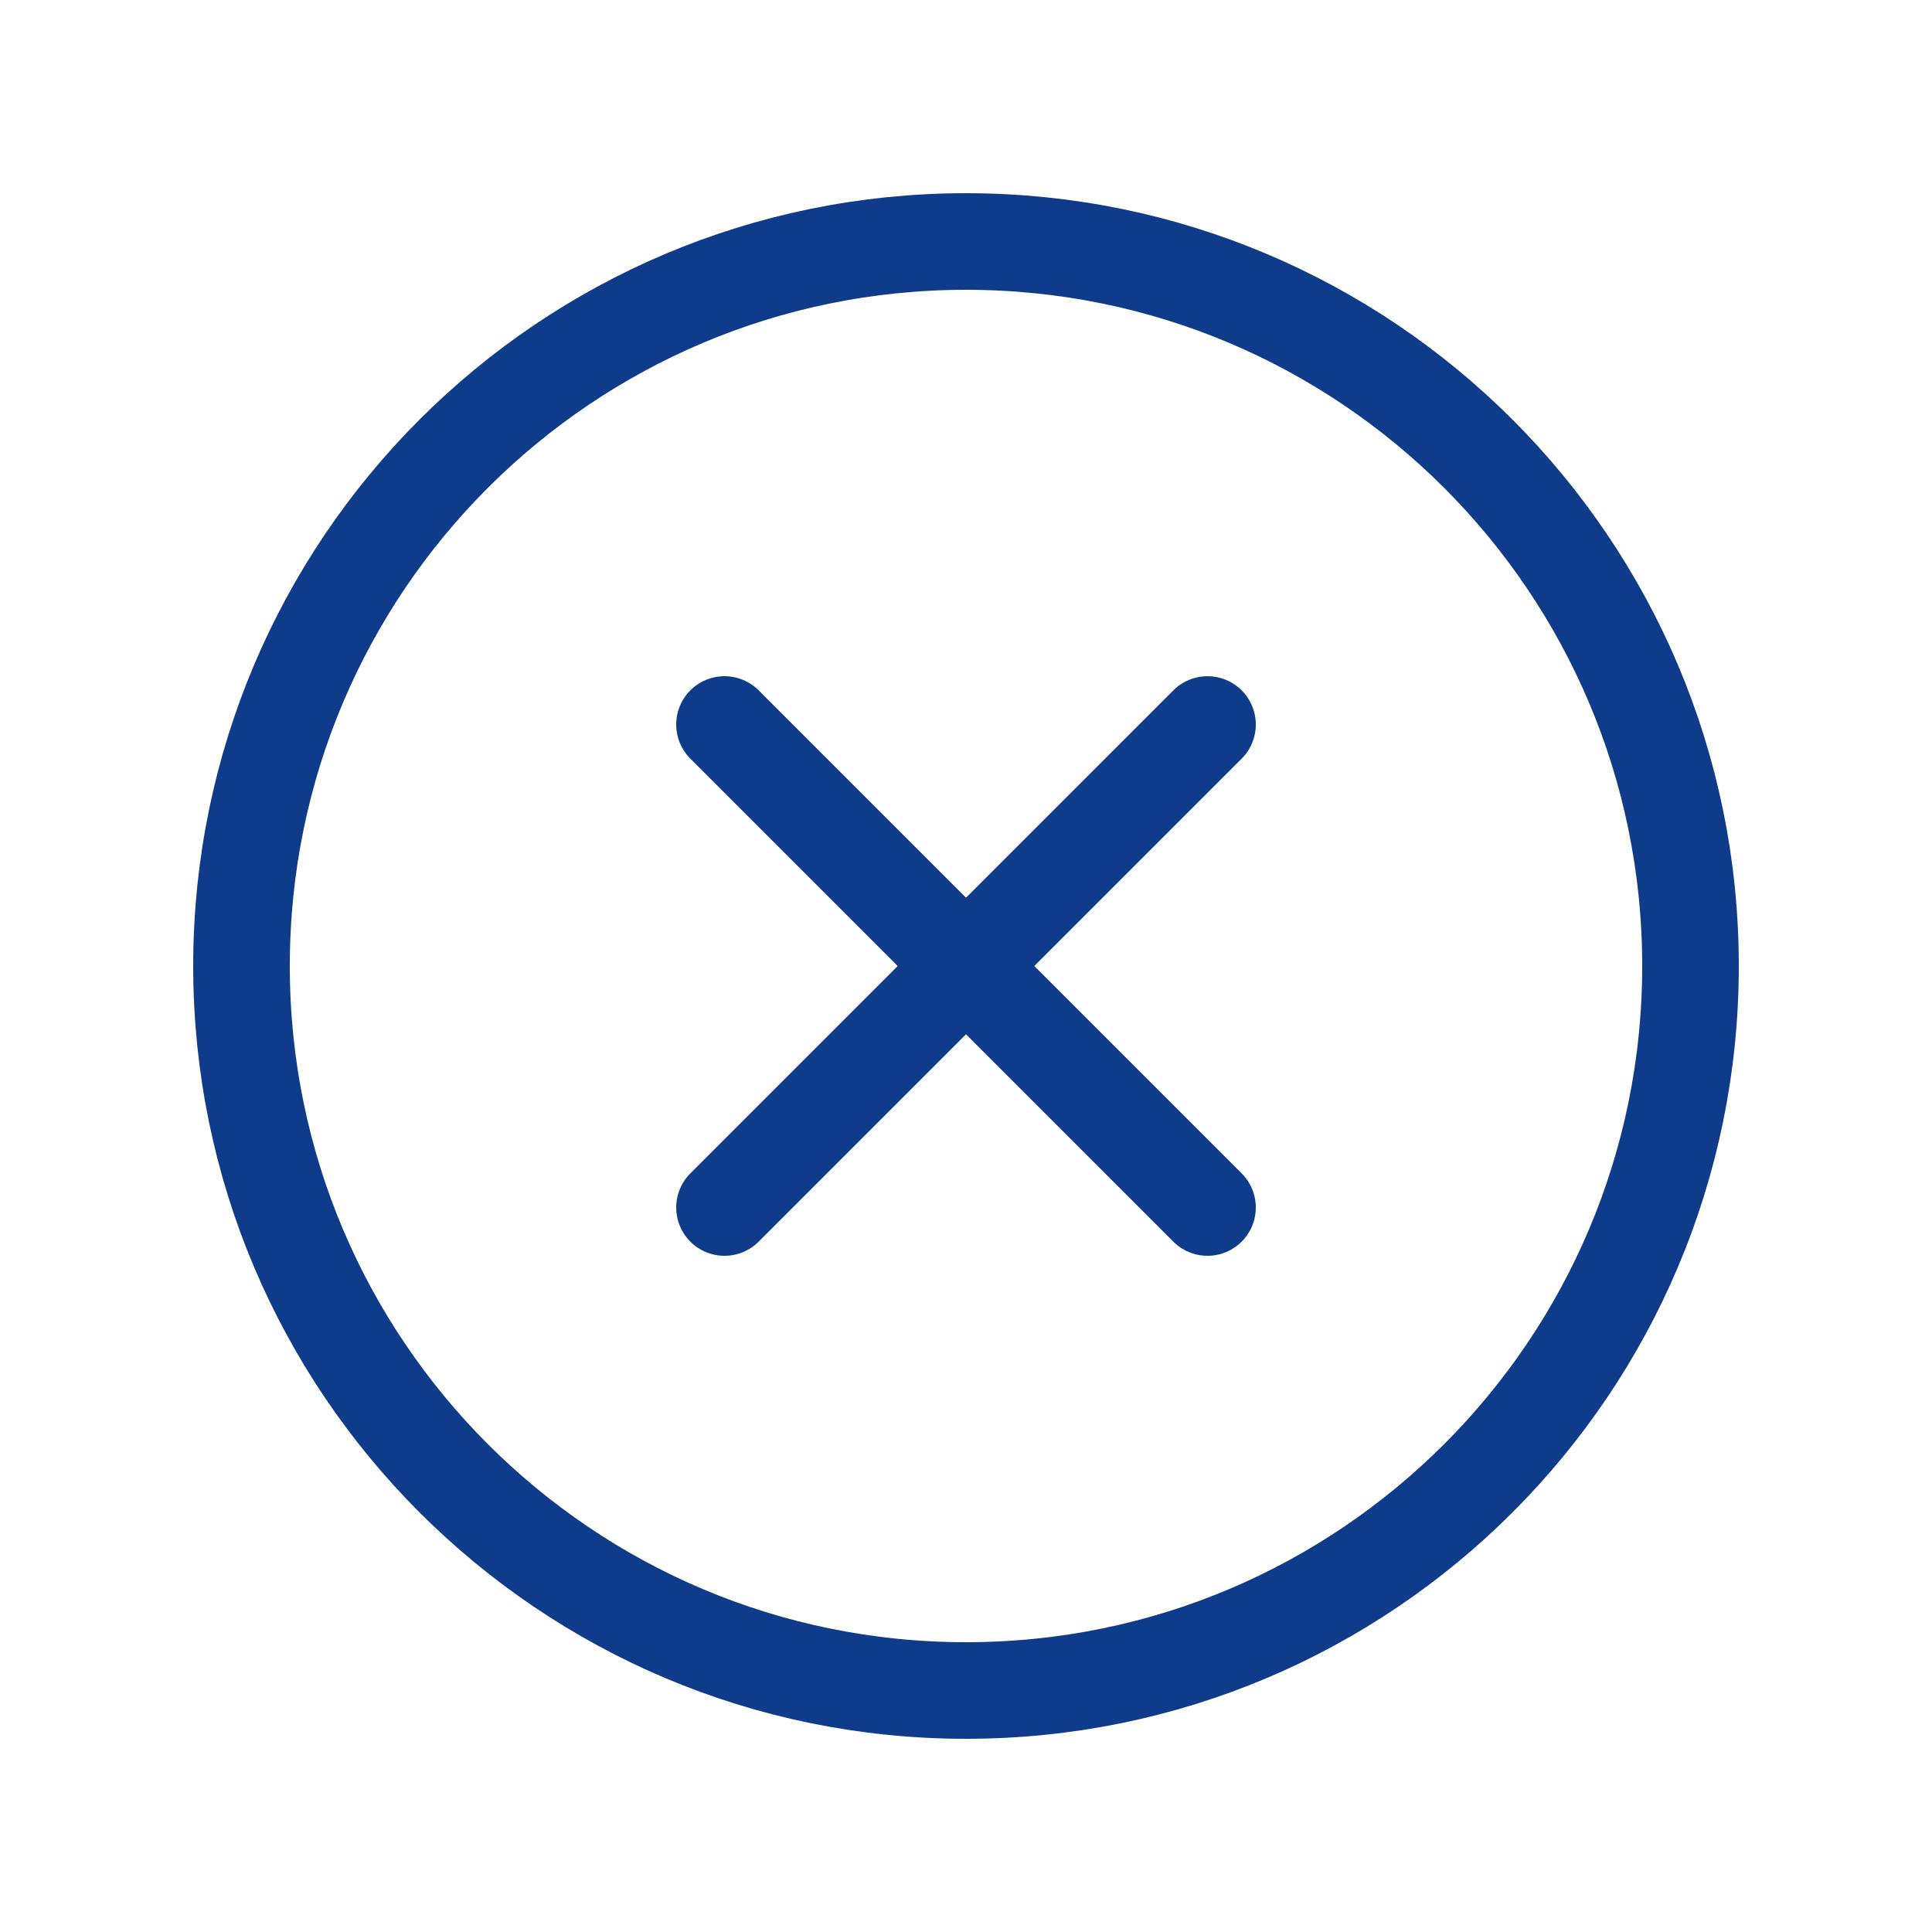
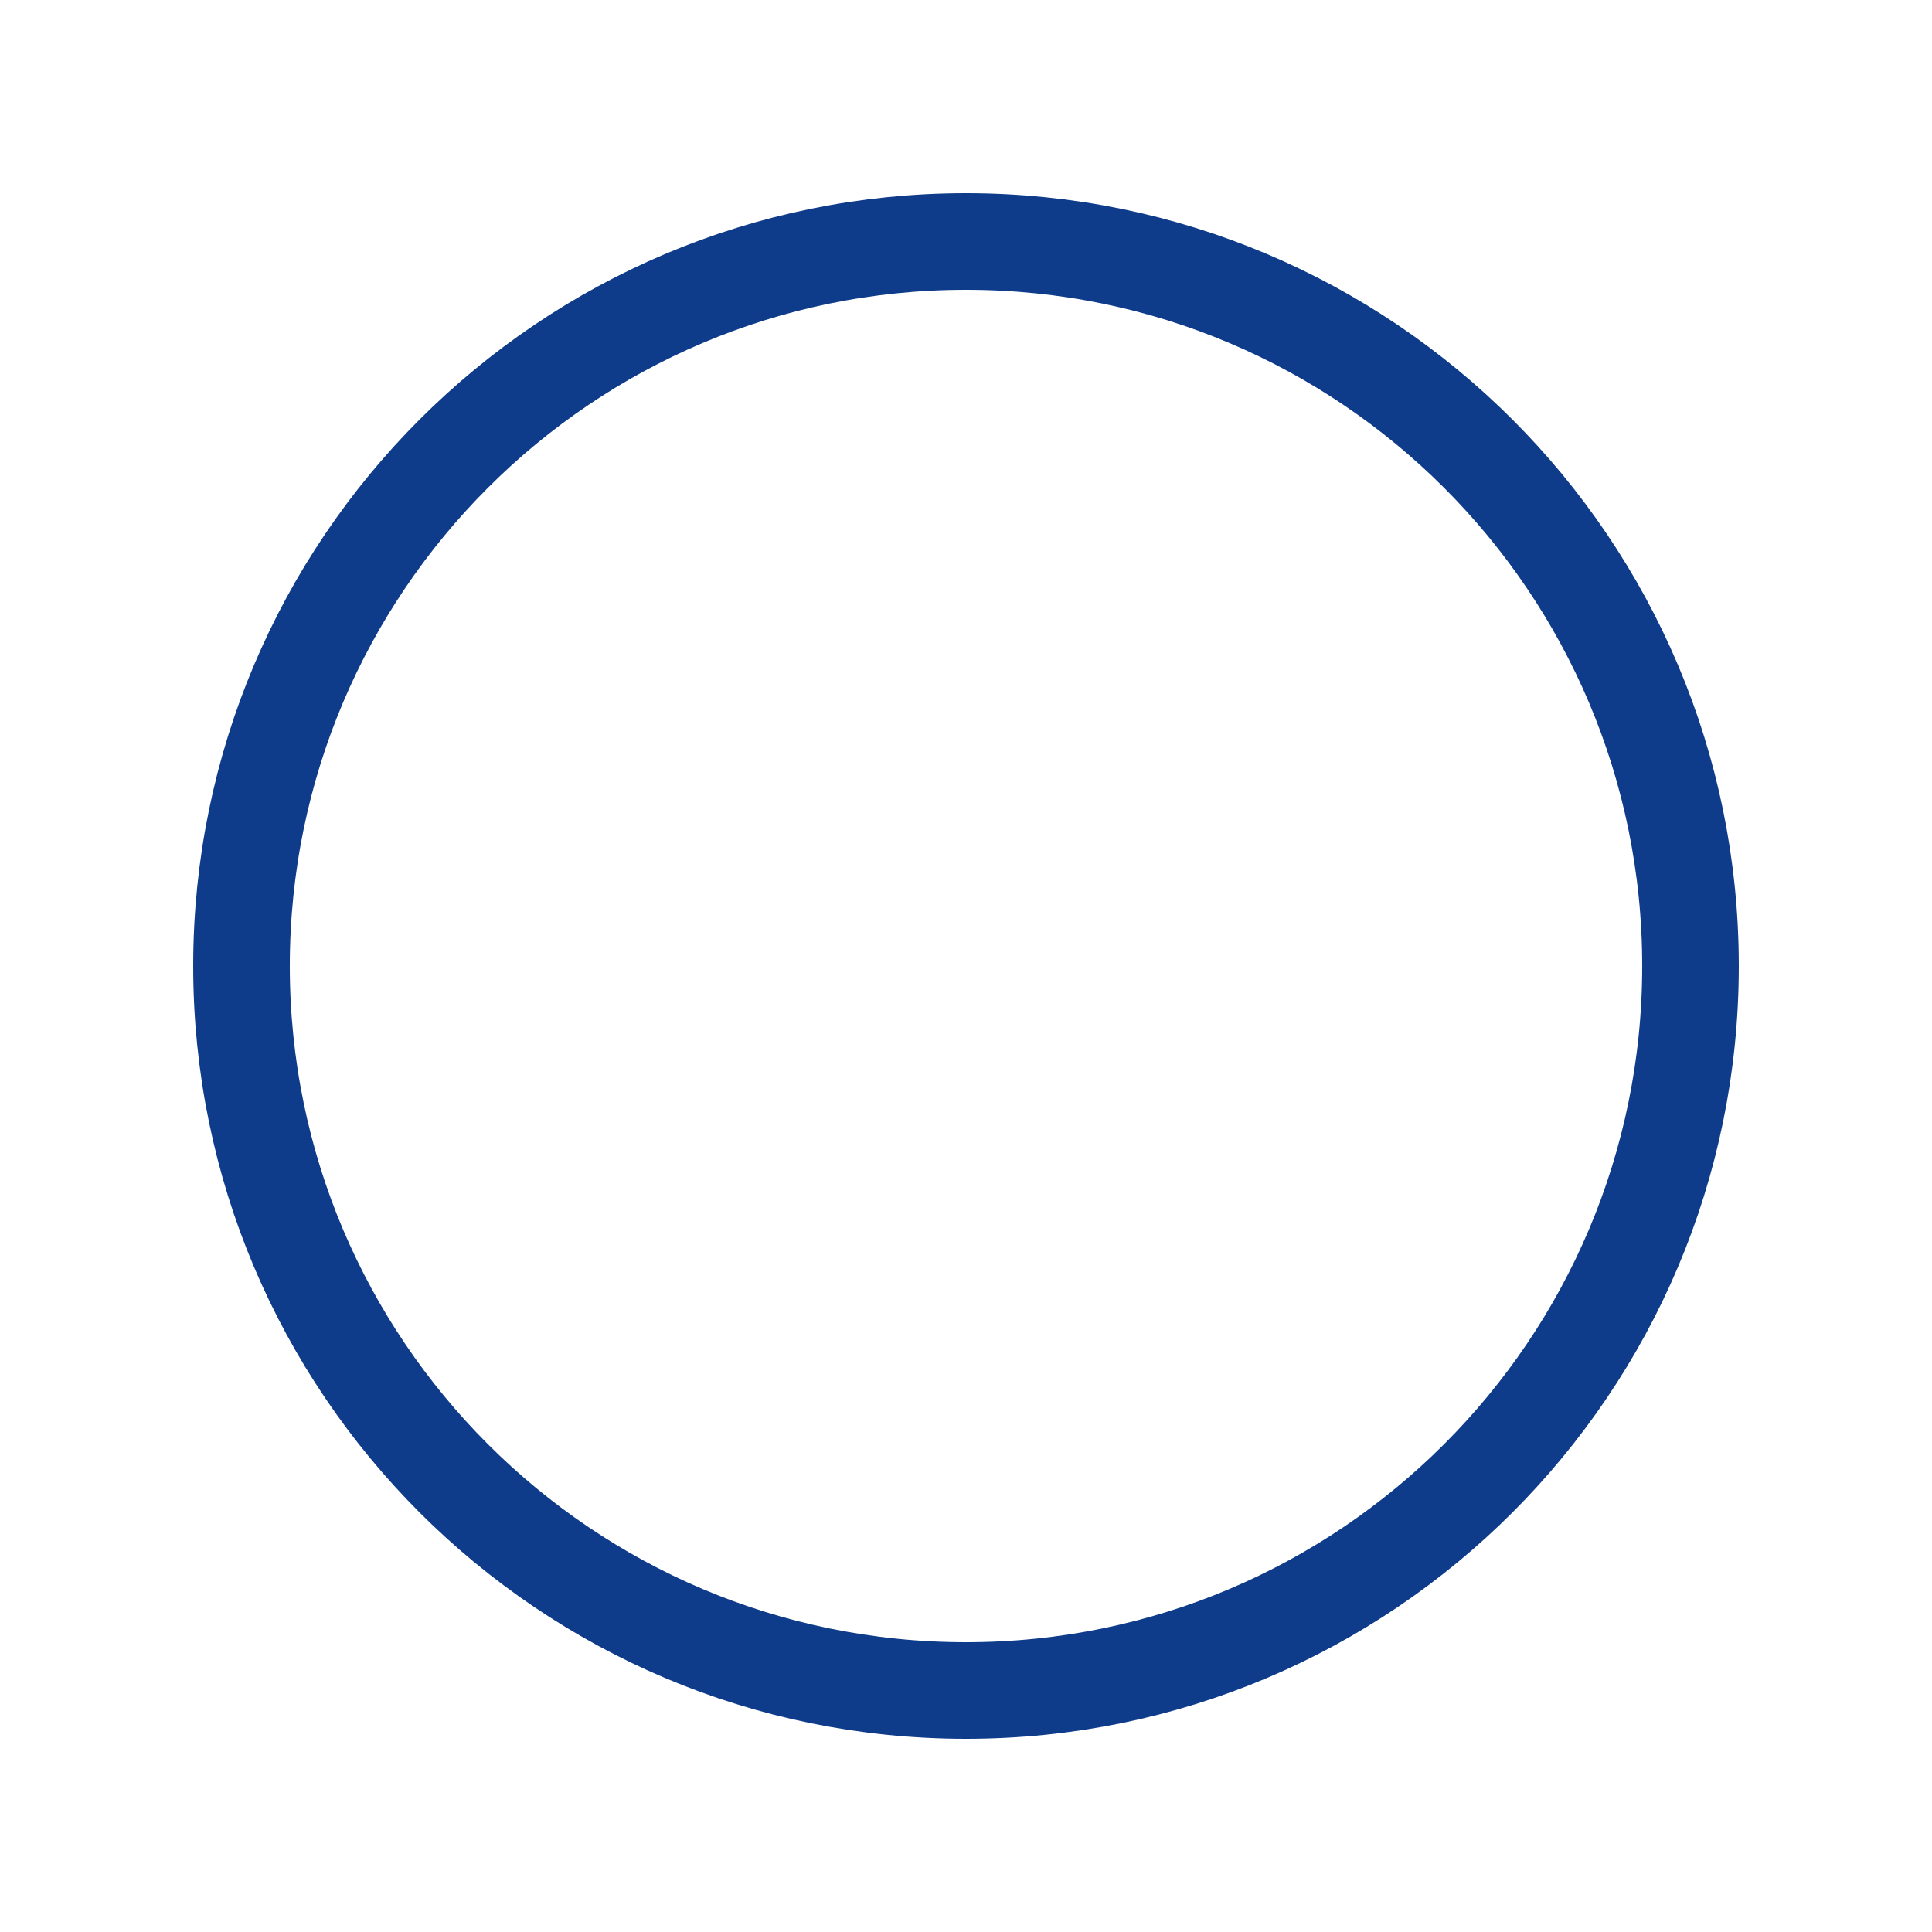
<svg xmlns="http://www.w3.org/2000/svg" width="40" height="40" fill="none">
  <path stroke="#0F3C8A" stroke-miterlimit="10" stroke-width="2" d="M20 35c8.284 0 15-6.716 15-15 0-8.284-6.716-15-15-15-8.284 0-15 6.716-15 15 0 8.284 6.716 15 15 15Z" />
-   <path stroke="#0F3C8A" stroke-linecap="round" stroke-linejoin="round" stroke-width="2" d="M25 15 15 25m10 0L15 15" />
</svg>